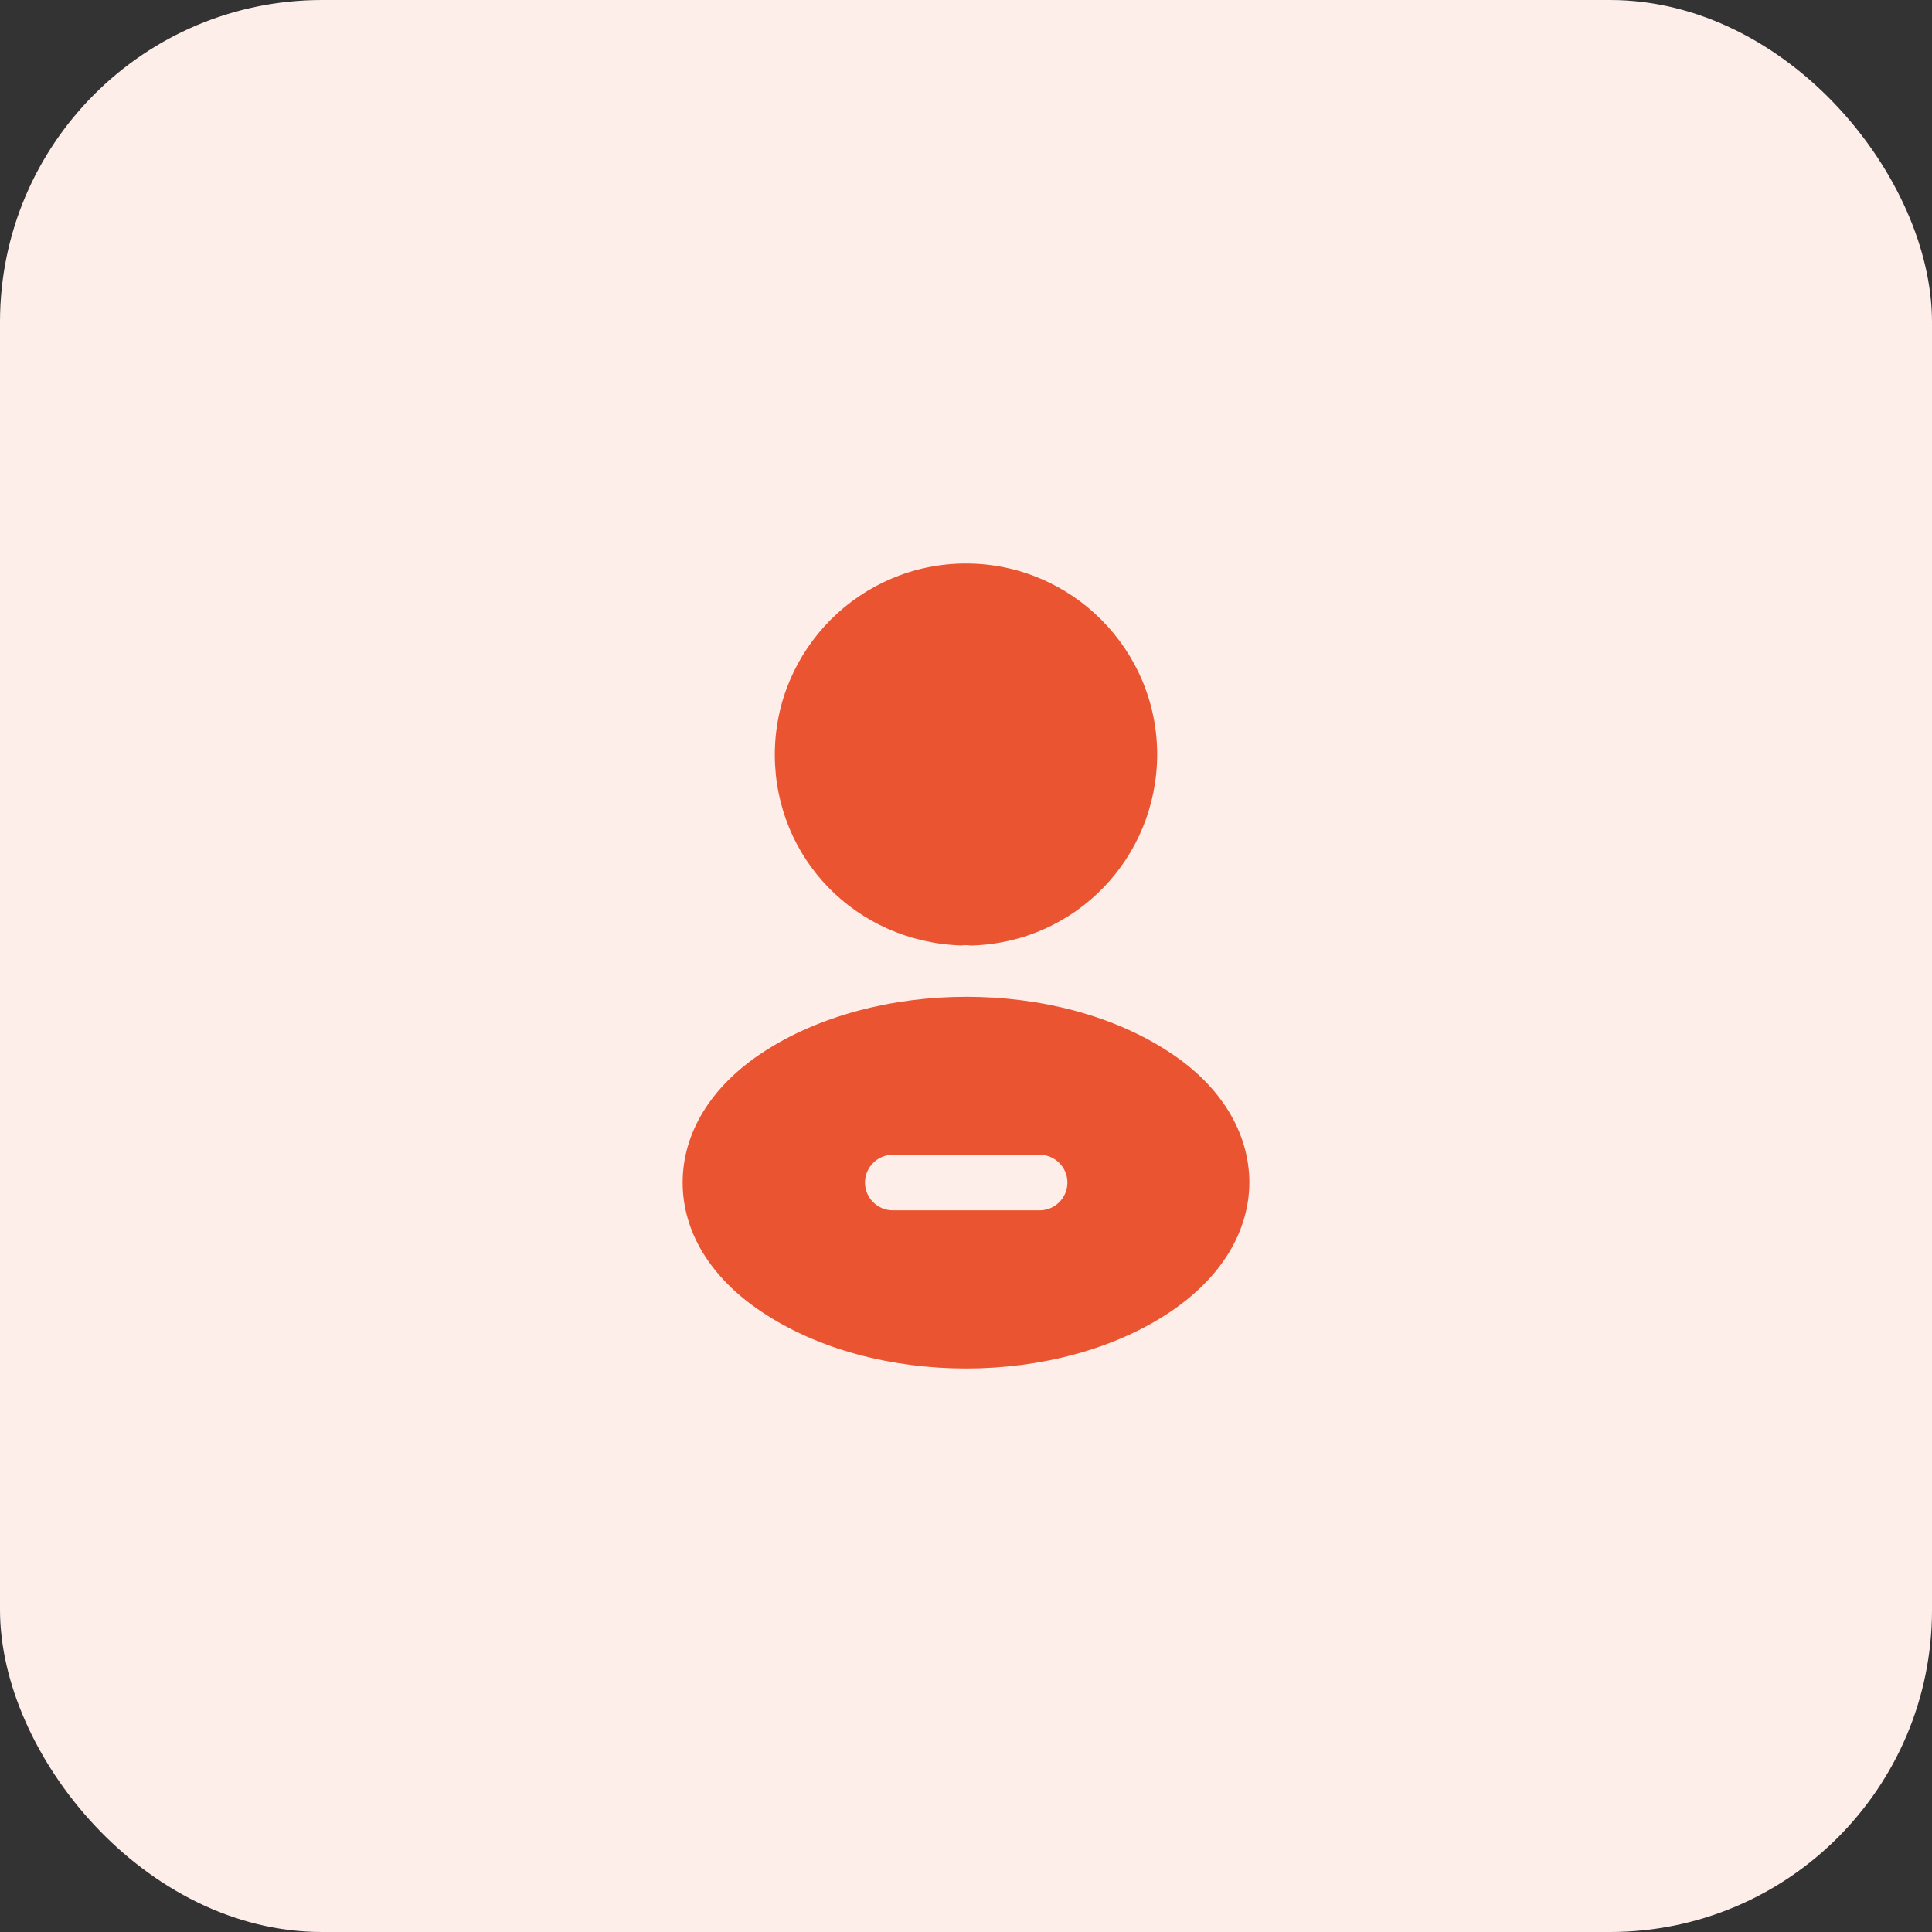
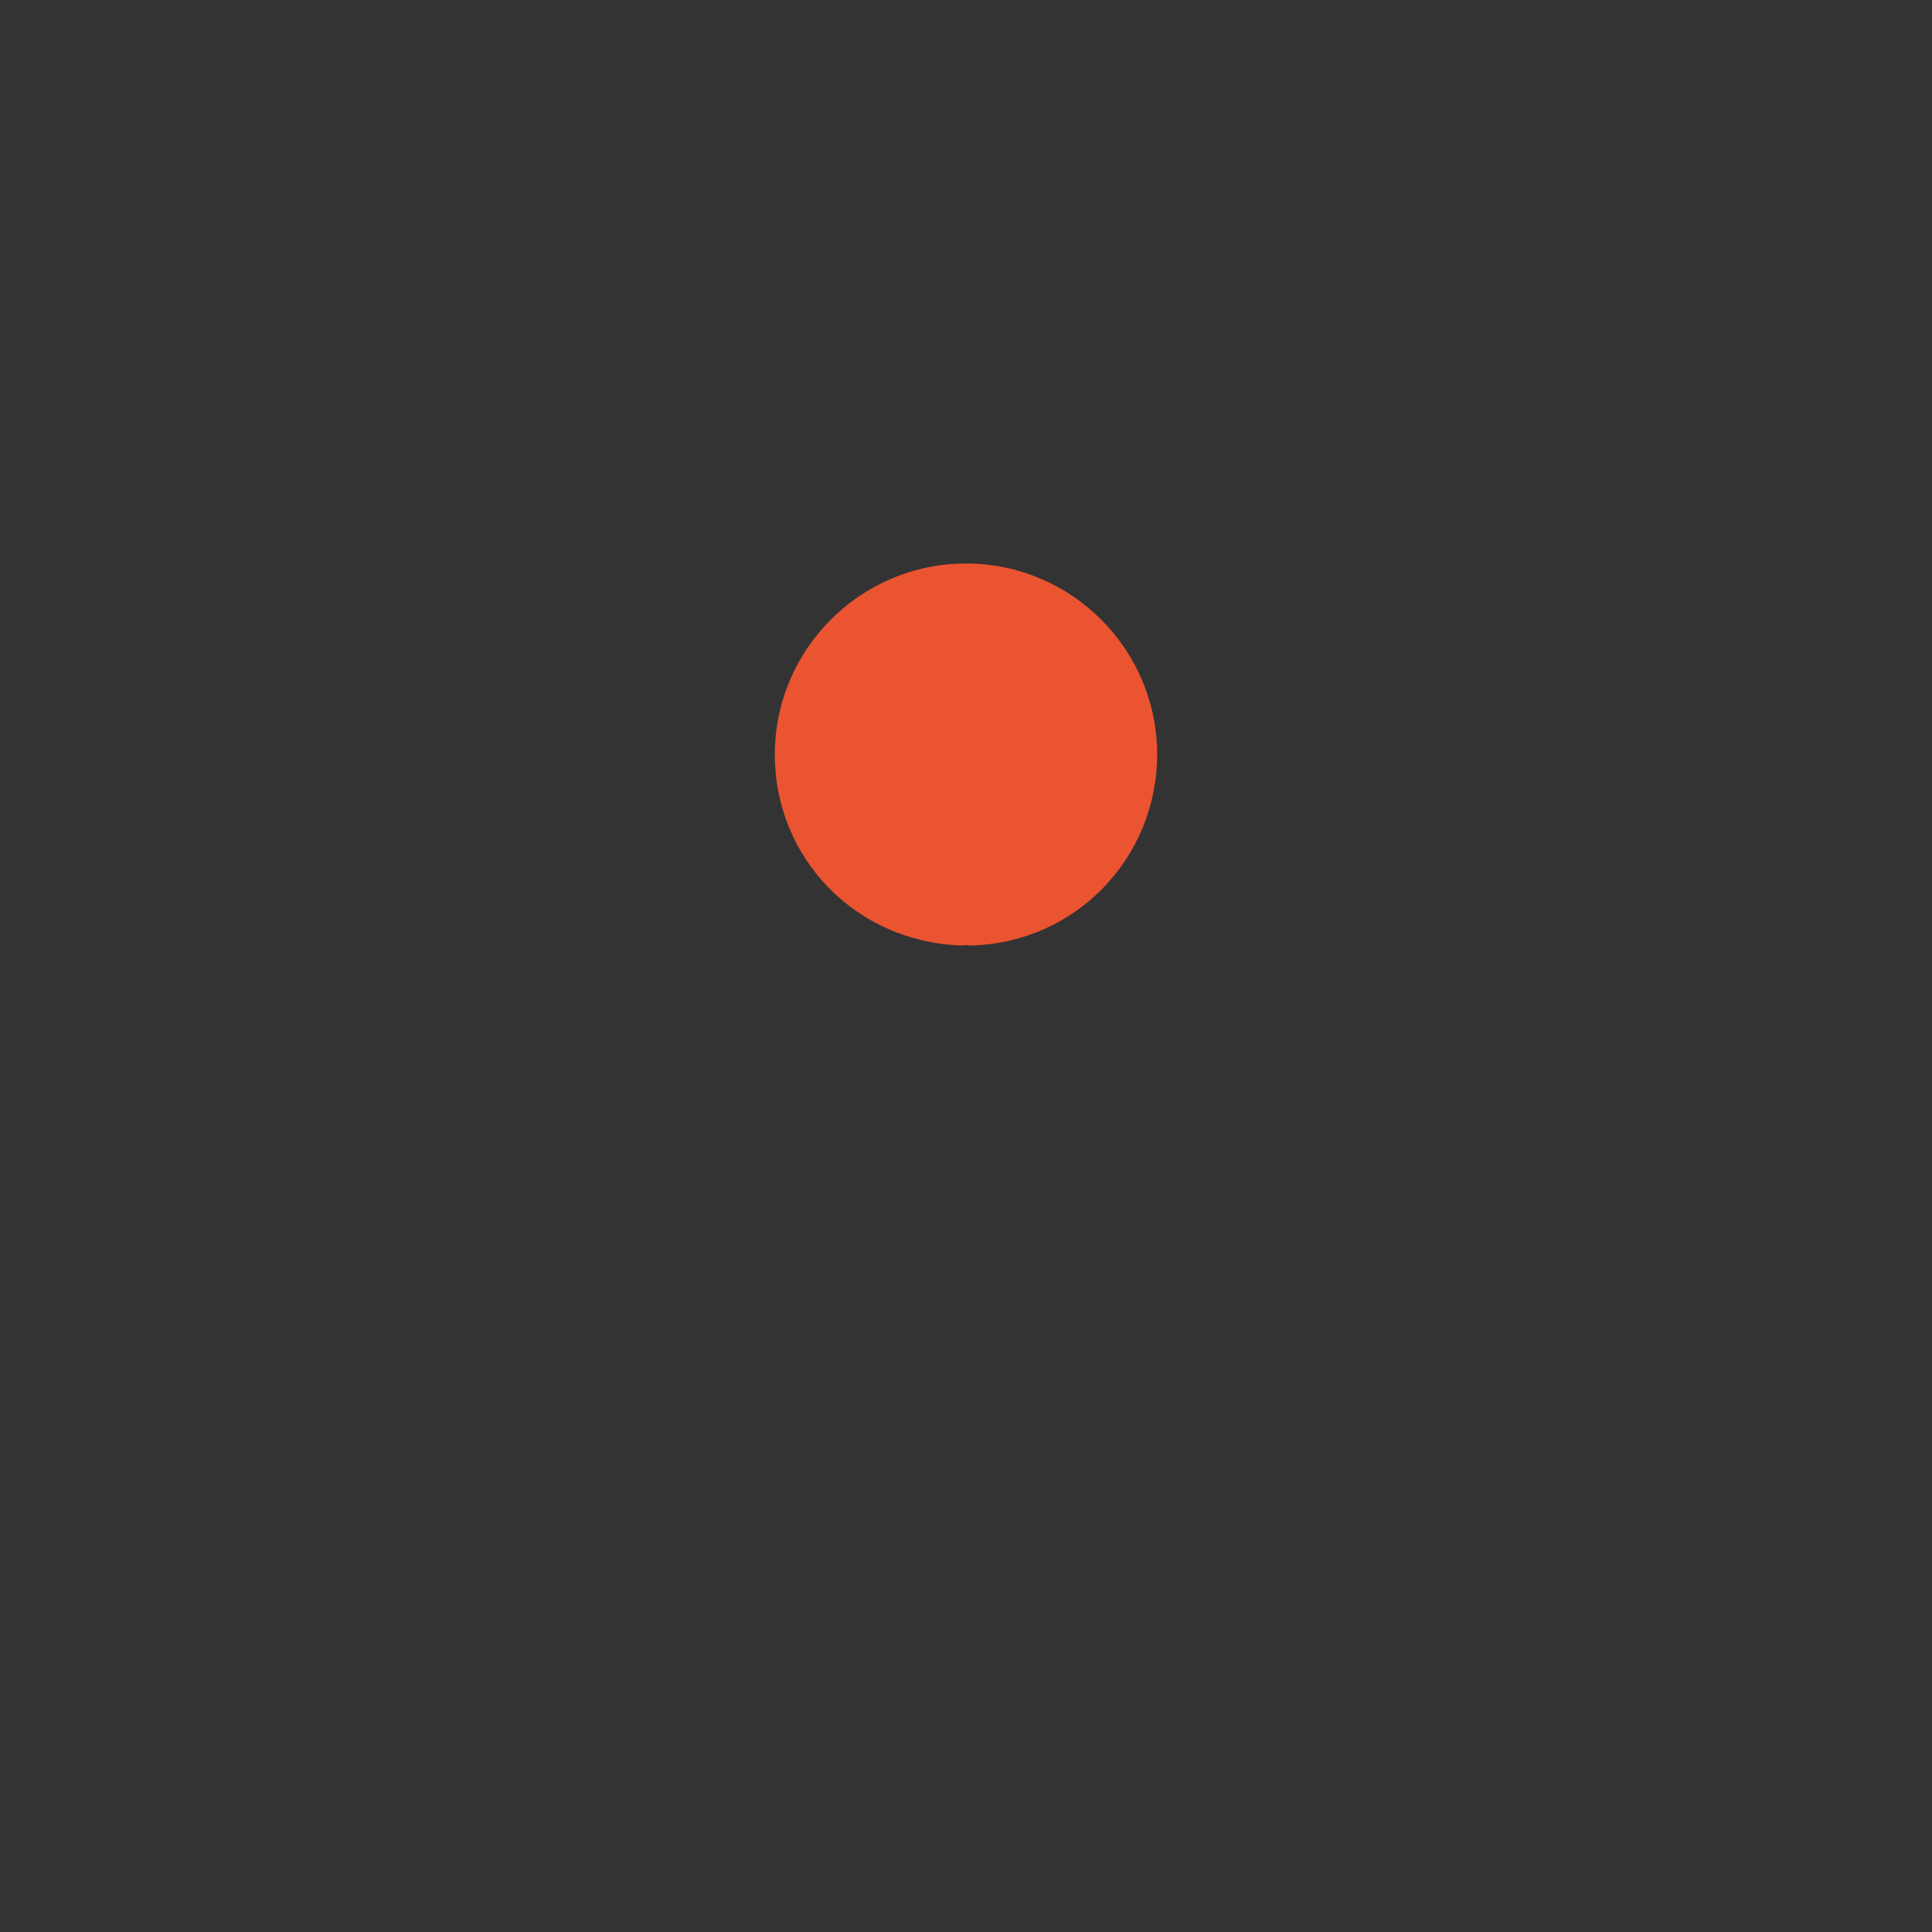
<svg xmlns="http://www.w3.org/2000/svg" width="48" height="48" viewBox="0 0 48 48" fill="none">
  <rect x="0" y="0" width="48" height="48" fill="#333333" stroke="none" />
-   <rect width="48" height="48" rx="8" fill="#FDEEEA" />
  <path d="M24 14C21.38 14 19.25 16.13 19.25 18.75C19.25 21.32 21.26 23.4 23.88 23.49C23.96 23.48 24.04 23.48 24.1 23.49C24.12 23.49 24.13 23.49 24.15 23.49C24.16 23.49 24.16 23.49 24.17 23.49C26.73 23.4 28.74 21.32 28.75 18.75C28.75 16.13 26.62 14 24 14Z" fill="#EB5431" />
-   <path d="M29.08 26.16C26.29 24.3 21.74 24.3 18.93 26.16C17.66 27 16.96 28.15 16.96 29.38C16.96 30.61 17.66 31.75 18.92 32.59C20.32 33.53 22.16 34 24 34C25.84 34 27.68 33.53 29.08 32.59C30.34 31.74 31.04 30.6 31.04 29.36C31.03 28.14 30.34 26.99 29.08 26.16ZM25.83 30.07H22.18C21.8 30.07 21.49 29.76 21.49 29.38C21.49 29 21.8 28.69 22.18 28.69H25.83C26.21 28.69 26.52 29 26.52 29.38C26.52 29.76 26.21 30.07 25.83 30.07Z" fill="#EB5431" />
</svg>